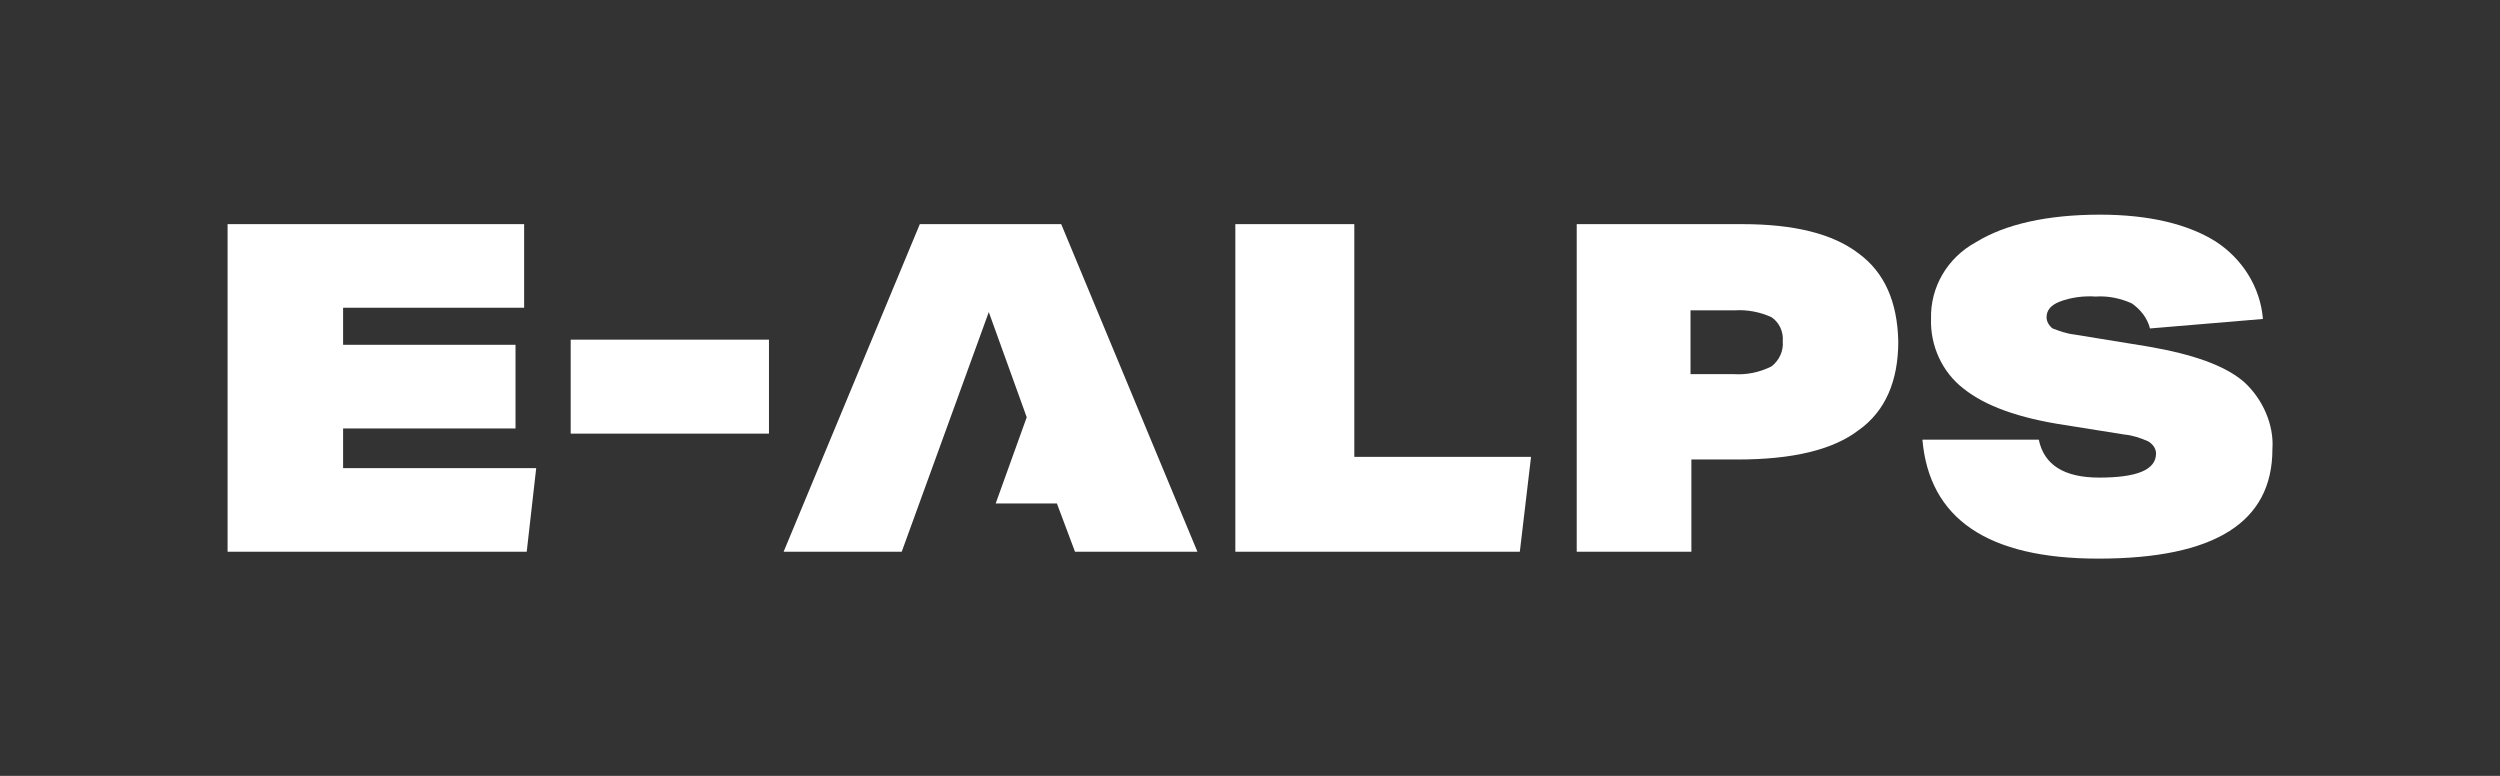
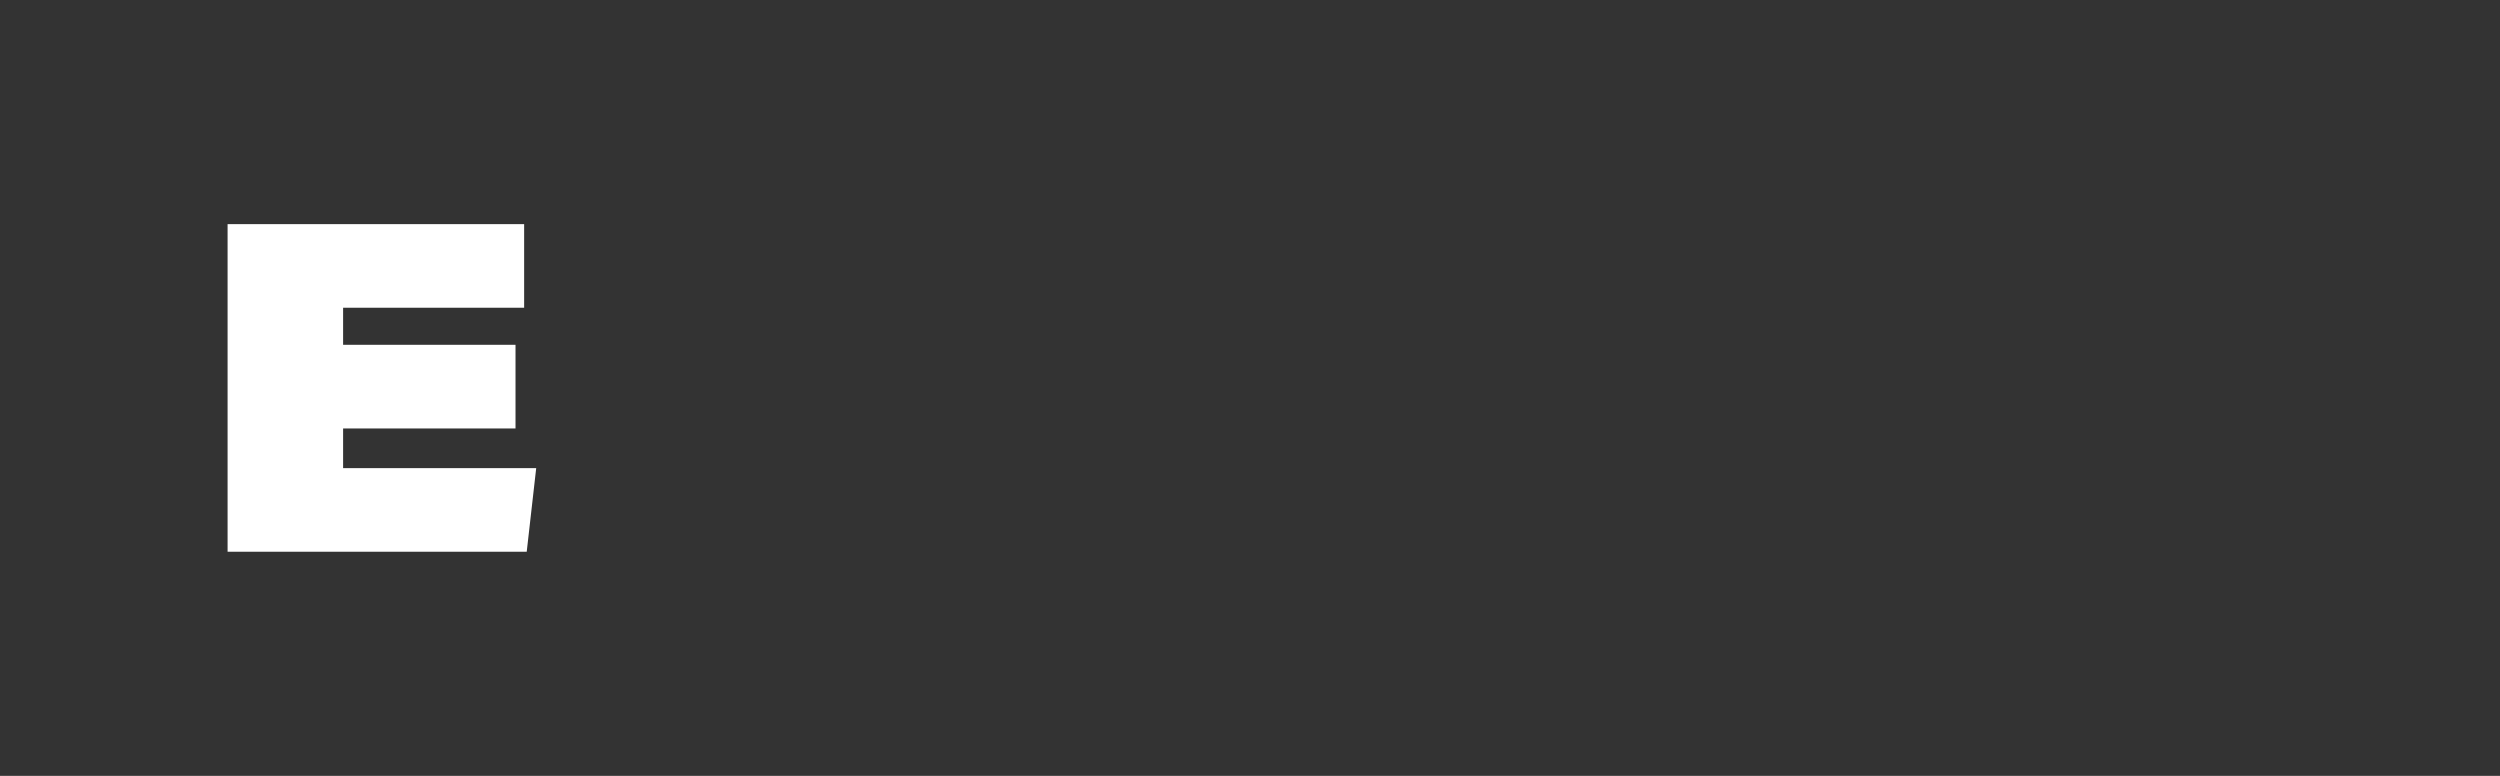
<svg xmlns="http://www.w3.org/2000/svg" version="1.1" id="Calque_1" x="0px" y="0px" width="290px" height="90px" viewBox="0 0 290 90" enable-background="new 0 0 290 90" xml:space="preserve">
  <rect x="0" y="0" width="290" height="90" fill="#333333" stroke="none" />
  <g id="Calque_2_00000109004481371482210510000011077104318387487369_">
    <g id="Calque_1-2">
      <polygon fill="#FFFFFF" points="39.8,49.7 59.8,49.7 59.8,40 39.8,40 39.8,35.7 60.8,35.7 60.8,26 26.4,26 26.4,64 61.1,64     62.2,54.3 39.8,54.3   " />
-       <rect x="66.2" y="39.4" fill="#FFFFFF" width="23" height="10.9" />
-       <polygon fill="#FFFFFF" points="106.7,26 90.9,64 104.6,64 114.7,36.2 119.1,48.4 115.5,58.4 122.6,58.4 124.7,64 138.9,64     123.1,26   " />
-       <polygon fill="#FFFFFF" points="157.1,26 143.3,26 143.3,64 176.3,64 177.6,53 157.1,53   " />
-       <path fill="#FFFFFF" d="M215.6,29.4c-3-2.3-7.5-3.4-13.5-3.4h-19.2v38h13.3V53.3h5.4c6.3,0,11-1.1,14-3.4    c3.1-2.2,4.6-5.7,4.6-10.3C220.1,35,218.6,31.6,215.6,29.4z M205.5,42.5c-1.4,0.7-2.9,1-4.4,0.9h-5V36h5.1c1.5-0.1,3,0.2,4.3,0.8    c0.9,0.6,1.4,1.7,1.3,2.8C206.9,40.7,206.4,41.8,205.5,42.5z" />
-       <path fill="#FFFFFF" d="M260.3,44.3c-2.2-1.9-5.9-3.2-11.1-4.1l-8.6-1.4c-0.9-0.1-1.7-0.4-2.5-0.7c-0.4-0.3-0.7-0.8-0.7-1.3    c0-0.8,0.5-1.4,1.5-1.8c1.3-0.5,2.8-0.7,4.2-0.6c1.4-0.1,2.9,0.2,4.2,0.8c1,0.7,1.8,1.7,2.1,2.9l13.1-1.1c-0.3-3.7-2.4-7-5.5-9    c-3.2-2-7.7-3.1-13.4-3.1c-6.1,0-11,1.1-14.4,3.2c-3.3,1.8-5.3,5.2-5.2,8.9c-0.1,3.1,1.3,6.2,3.8,8.1c2.5,2,6.4,3.4,11.7,4.2    l6.9,1.1c1,0.1,1.9,0.4,2.8,0.8c0.5,0.3,0.9,0.8,0.9,1.4c0,1.9-2.2,2.8-6.6,2.8c-4.1,0-6.4-1.5-7-4.4H223    c0.8,9.2,7.6,13.8,20.4,13.8c13.5,0,20.2-4.2,20.2-12.7C263.8,49.3,262.5,46.3,260.3,44.3z" />
    </g>
  </g>
</svg>